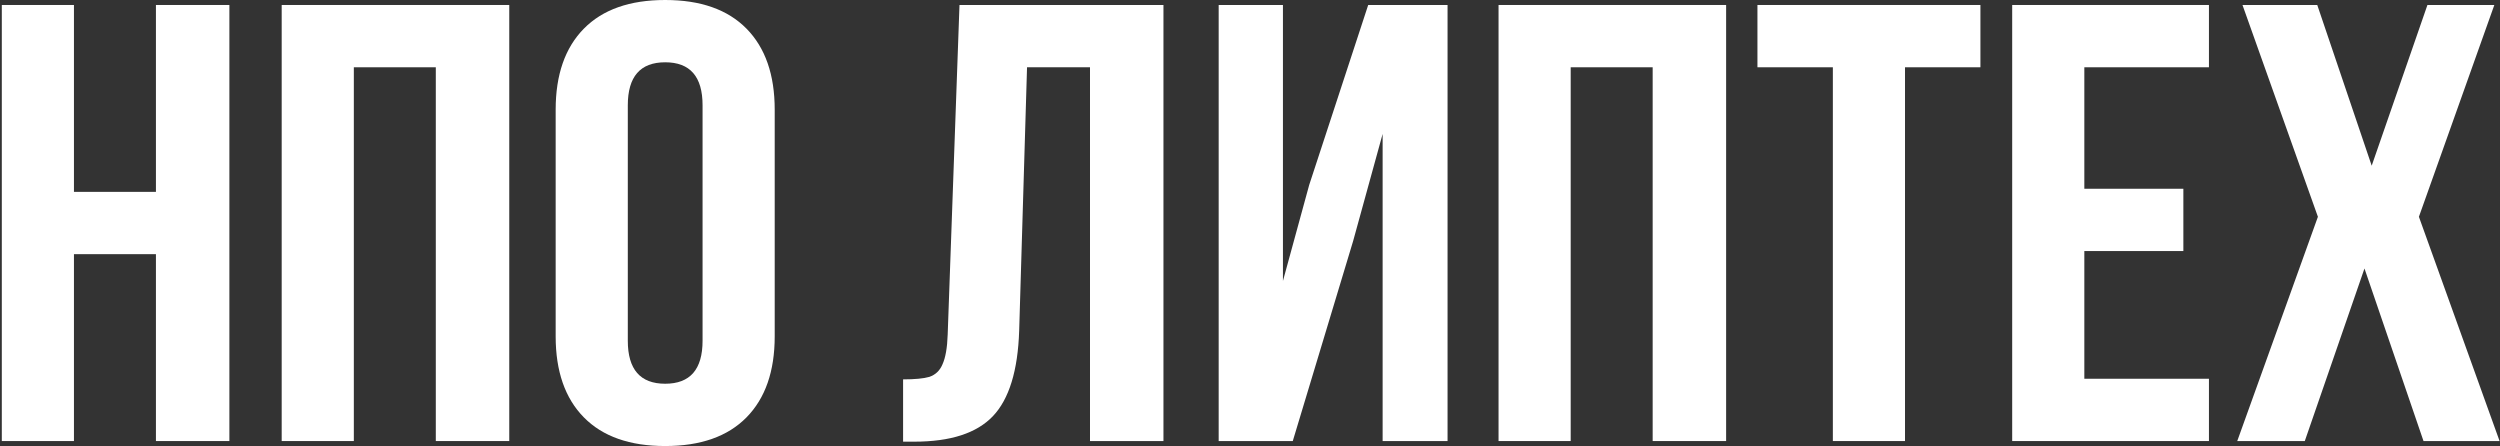
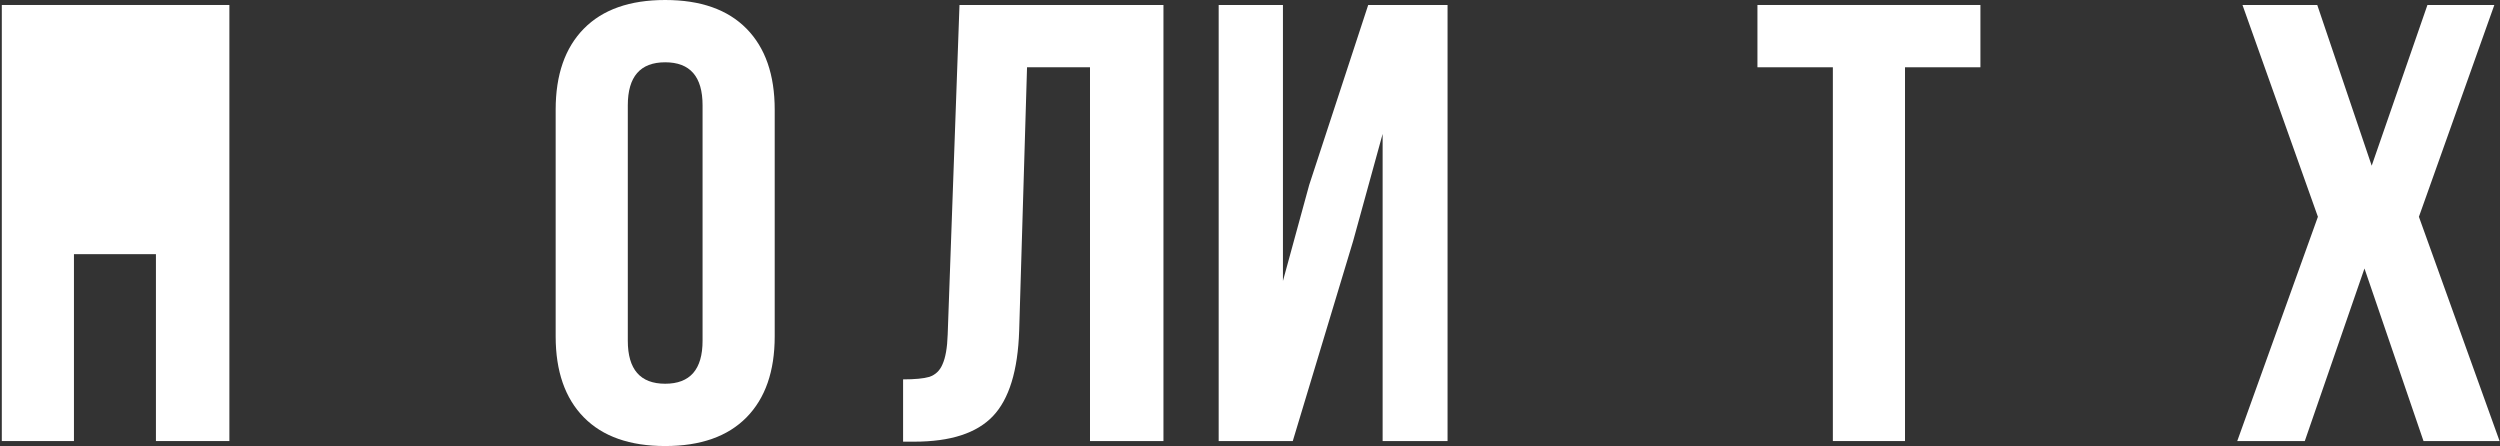
<svg xmlns="http://www.w3.org/2000/svg" width="1121" height="200" viewBox="0 0 1121 200" fill="none">
  <rect x="0" y="0" width="1121" height="200" fill="#333333" stroke="none" />
-   <path d="M0.811 197.765V2.235H33.159V86.034H69.918V2.235H102.854V197.765H69.918V113.966H33.159V197.765H0.811Z" fill="white" />
-   <path d="M126.308 197.765V2.235H228.351V197.765H195.415V30.168H158.656V197.765H126.308Z" fill="white" />
+   <path d="M0.811 197.765V2.235H33.159H69.918V2.235H102.854V197.765H69.918V113.966H33.159V197.765H0.811Z" fill="white" />
  <path d="M249.159 49.162C249.159 33.52 253.374 21.415 261.804 12.849C270.234 4.283 282.389 0 298.269 0C314.149 0 326.304 4.283 334.734 12.849C343.164 21.415 347.379 33.52 347.379 49.162V150.838C347.379 166.48 343.164 178.585 334.734 187.151C326.304 195.717 314.149 200 298.269 200C282.389 200 270.234 195.717 261.804 187.151C253.374 178.585 249.159 166.48 249.159 150.838V49.162ZM281.507 152.793C281.507 165.642 287.094 172.067 298.269 172.067C309.444 172.067 315.031 165.642 315.031 152.793V47.207C315.031 34.358 309.444 27.933 298.269 27.933C287.094 27.933 281.507 34.358 281.507 47.207V152.793Z" fill="white" />
  <path d="M404.946 170.112C410.239 170.112 414.16 169.739 416.709 168.994C419.453 168.063 421.414 166.201 422.59 163.408C423.962 160.428 424.747 155.959 424.943 150L430.236 2.235H521.692V197.765H488.756V30.168H460.525L456.997 148.324C456.408 166.201 452.487 178.957 445.234 186.592C437.98 194.227 426.217 198.045 409.945 198.045H404.946V170.112Z" fill="white" />
  <path d="M546.452 197.765V2.235H575.271V125.978L587.034 82.961L613.5 2.235H649.083V197.765H619.97V60.056L606.737 108.101L579.682 197.765H546.452Z" fill="white" />
-   <path d="M671.949 197.765V2.235H773.992V197.765H741.056V30.168H704.297V197.765H671.949Z" fill="white" />
  <path d="M888.021 2.235V30.168H854.203V197.765H821.855V30.168H788.036V2.235H888.021Z" fill="white" />
-   <path d="M979.02 84.637V112.57H934.615V169.832H990.489V197.765H902.267V2.235H990.489V30.168H934.615V84.637H979.02Z" fill="white" />
  <path d="M1084.64 97.207L1120.81 197.765H1086.7L1060.23 120.391L1033.47 197.765H1003.18L1039.35 97.207L1005.53 2.235H1039.06L1063.47 74.302L1088.46 2.235H1118.46L1084.64 97.207Z" fill="white" />
</svg>